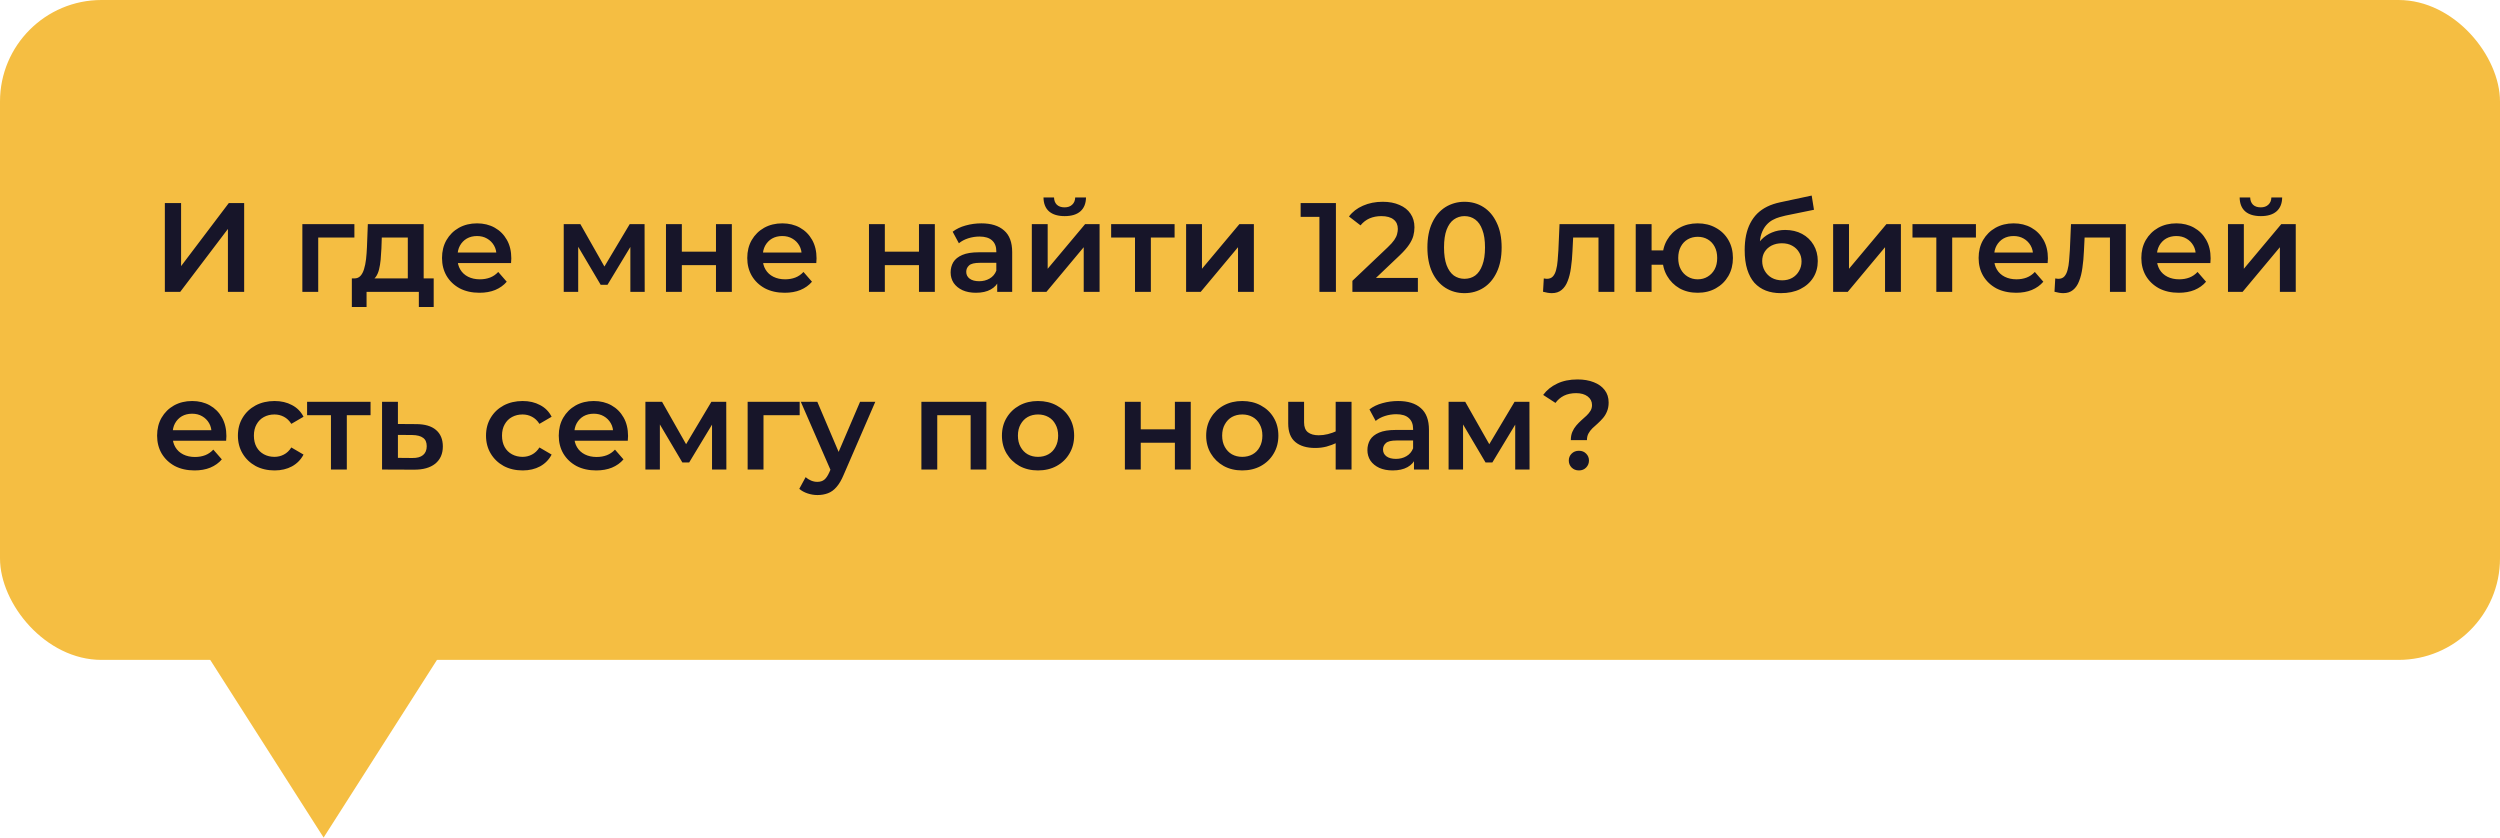
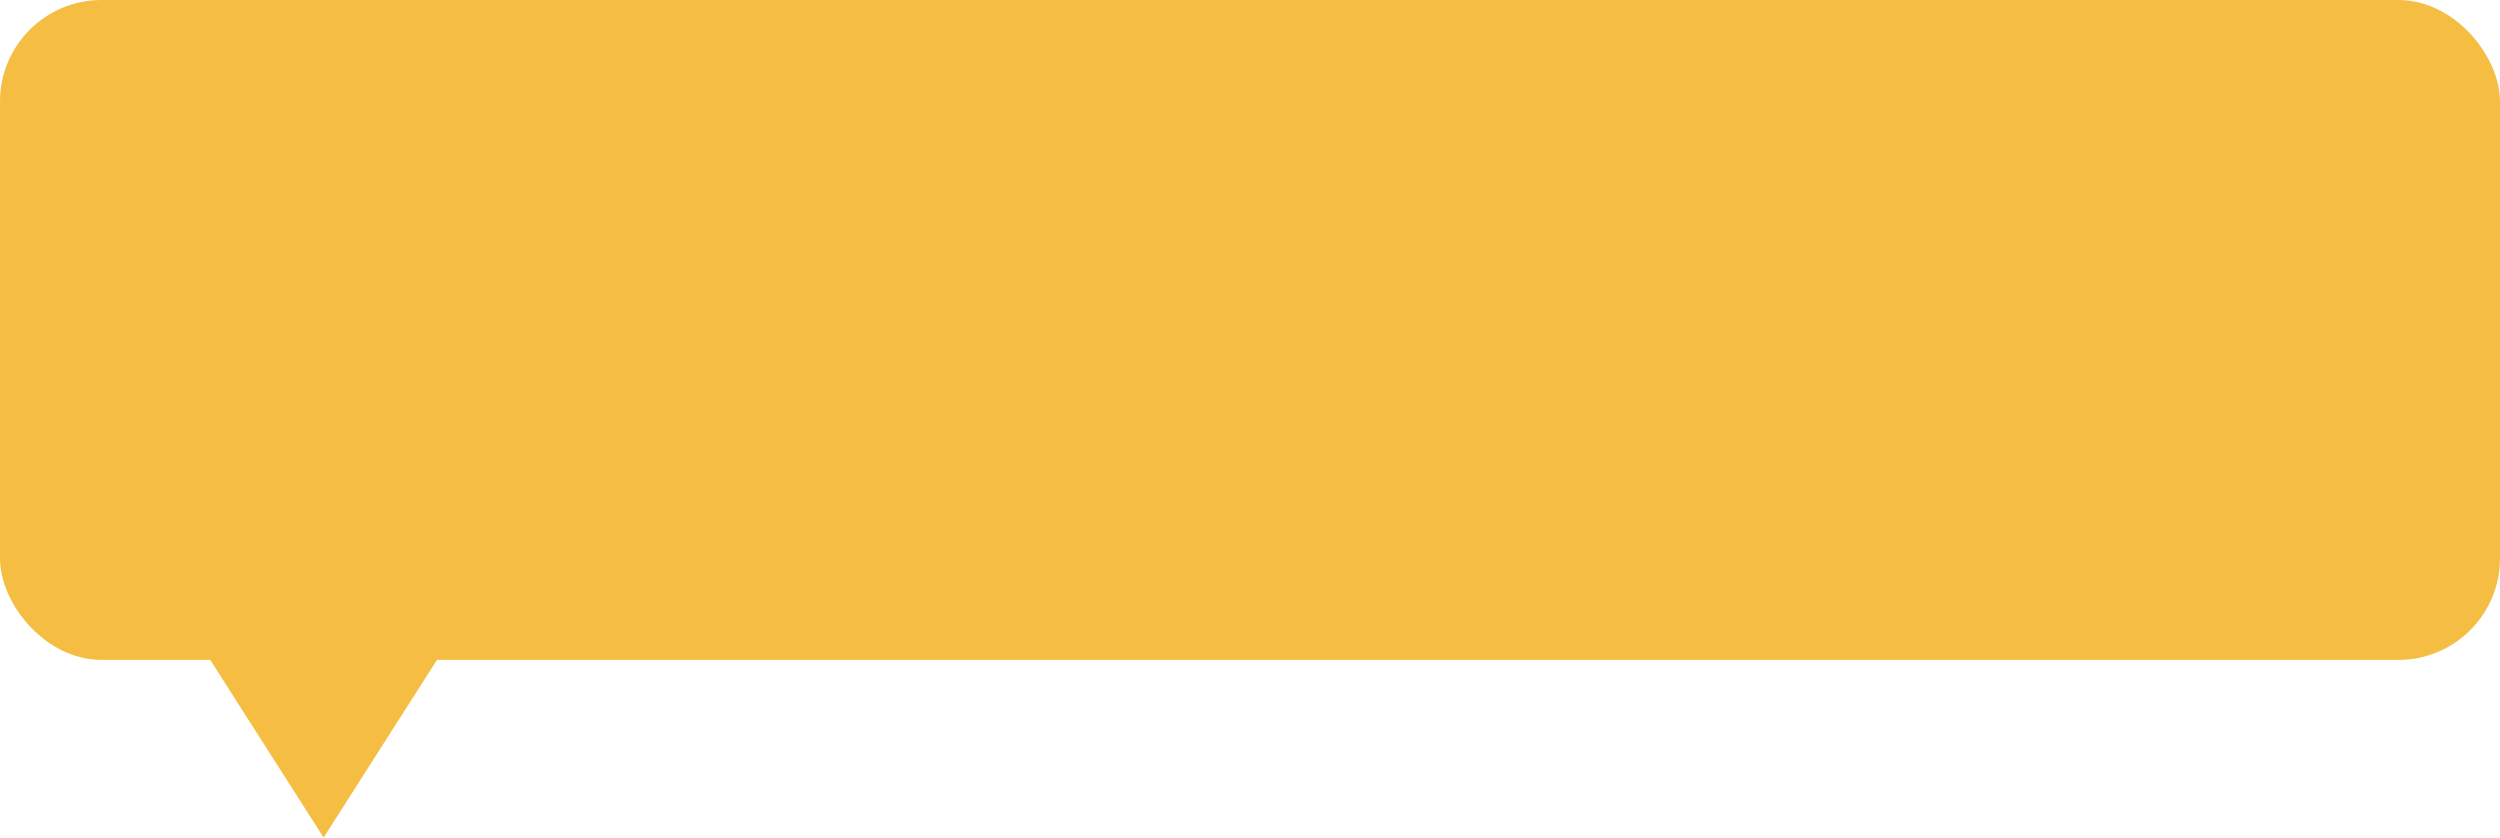
<svg xmlns="http://www.w3.org/2000/svg" width="197" height="66" viewBox="0 0 197 66" fill="none">
  <path d="M25.5 66L16.407 51.75L34.593 51.75L25.5 66Z" fill="#F5BE42" />
  <rect width="197" height="52" rx="8" fill="#F5BE42" />
-   <path d="M12.99 23V16H14.27V20.97L18.03 16H19.24V23H17.96V18.04L14.2 23H12.99ZM23.826 23V17.66H27.926V18.72H24.786L25.076 18.44V23H23.826ZM32.135 22.42V18.72H30.085L30.055 19.58C30.041 19.887 30.021 20.183 29.995 20.47C29.968 20.75 29.925 21.01 29.865 21.25C29.805 21.483 29.718 21.677 29.605 21.83C29.491 21.983 29.341 22.083 29.155 22.13L27.915 21.94C28.115 21.94 28.275 21.877 28.395 21.75C28.521 21.617 28.618 21.437 28.685 21.21C28.758 20.977 28.811 20.713 28.845 20.42C28.878 20.12 28.901 19.81 28.915 19.49L28.985 17.66H33.385V22.42H32.135ZM27.725 24.19V21.94H34.175V24.19H33.005V23H28.885V24.19H27.725ZM37.781 23.07C37.188 23.07 36.668 22.953 36.221 22.72C35.781 22.48 35.438 22.153 35.191 21.74C34.951 21.327 34.831 20.857 34.831 20.33C34.831 19.797 34.948 19.327 35.181 18.92C35.421 18.507 35.748 18.183 36.161 17.95C36.581 17.717 37.058 17.6 37.591 17.6C38.111 17.6 38.575 17.713 38.981 17.94C39.388 18.167 39.708 18.487 39.941 18.9C40.175 19.313 40.291 19.8 40.291 20.36C40.291 20.413 40.288 20.473 40.281 20.54C40.281 20.607 40.278 20.67 40.271 20.73H35.821V19.9H39.611L39.121 20.16C39.128 19.853 39.065 19.583 38.931 19.35C38.798 19.117 38.614 18.933 38.381 18.8C38.154 18.667 37.891 18.6 37.591 18.6C37.285 18.6 37.014 18.667 36.781 18.8C36.554 18.933 36.374 19.12 36.241 19.36C36.114 19.593 36.051 19.87 36.051 20.19V20.39C36.051 20.71 36.124 20.993 36.271 21.24C36.418 21.487 36.624 21.677 36.891 21.81C37.158 21.943 37.465 22.01 37.811 22.01C38.111 22.01 38.381 21.963 38.621 21.87C38.861 21.777 39.075 21.63 39.261 21.43L39.931 22.2C39.691 22.48 39.388 22.697 39.021 22.85C38.661 22.997 38.248 23.07 37.781 23.07ZM44.422 23V17.66H45.732L47.882 21.45H47.362L49.622 17.66H50.792L50.802 23H49.672V19L49.872 19.13L47.872 22.44H47.332L45.322 19.04L45.562 18.98V23H44.422ZM52.479 23V17.66H53.729V19.83H56.419V17.66H57.669V23H56.419V20.89H53.729V23H52.479ZM61.834 23.07C61.241 23.07 60.721 22.953 60.274 22.72C59.834 22.48 59.491 22.153 59.244 21.74C59.004 21.327 58.884 20.857 58.884 20.33C58.884 19.797 59.001 19.327 59.234 18.92C59.474 18.507 59.801 18.183 60.214 17.95C60.634 17.717 61.111 17.6 61.644 17.6C62.164 17.6 62.627 17.713 63.034 17.94C63.441 18.167 63.761 18.487 63.994 18.9C64.227 19.313 64.344 19.8 64.344 20.36C64.344 20.413 64.341 20.473 64.334 20.54C64.334 20.607 64.331 20.67 64.324 20.73H59.874V19.9H63.664L63.174 20.16C63.181 19.853 63.117 19.583 62.984 19.35C62.851 19.117 62.667 18.933 62.434 18.8C62.207 18.667 61.944 18.6 61.644 18.6C61.337 18.6 61.067 18.667 60.834 18.8C60.607 18.933 60.427 19.12 60.294 19.36C60.167 19.593 60.104 19.87 60.104 20.19V20.39C60.104 20.71 60.177 20.993 60.324 21.24C60.471 21.487 60.677 21.677 60.944 21.81C61.211 21.943 61.517 22.01 61.864 22.01C62.164 22.01 62.434 21.963 62.674 21.87C62.914 21.777 63.127 21.63 63.314 21.43L63.984 22.2C63.744 22.48 63.441 22.697 63.074 22.85C62.714 22.997 62.301 23.07 61.834 23.07ZM68.475 23V17.66H69.725V19.83H72.415V17.66H73.665V23H72.415V20.89H69.725V23H68.475ZM78.58 23V21.92L78.51 21.69V19.8C78.51 19.433 78.4 19.15 78.18 18.95C77.96 18.743 77.627 18.64 77.18 18.64C76.88 18.64 76.583 18.687 76.29 18.78C76.003 18.873 75.76 19.003 75.56 19.17L75.07 18.26C75.357 18.04 75.697 17.877 76.09 17.77C76.49 17.657 76.903 17.6 77.33 17.6C78.103 17.6 78.7 17.787 79.12 18.16C79.547 18.527 79.76 19.097 79.76 19.87V23H78.58ZM76.9 23.07C76.5 23.07 76.15 23.003 75.85 22.87C75.55 22.73 75.317 22.54 75.15 22.3C74.99 22.053 74.91 21.777 74.91 21.47C74.91 21.17 74.98 20.9 75.12 20.66C75.267 20.42 75.503 20.23 75.83 20.09C76.157 19.95 76.59 19.88 77.13 19.88H78.68V20.71H77.22C76.793 20.71 76.507 20.78 76.36 20.92C76.213 21.053 76.14 21.22 76.14 21.42C76.14 21.647 76.23 21.827 76.41 21.96C76.59 22.093 76.84 22.16 77.16 22.16C77.467 22.16 77.74 22.09 77.98 21.95C78.227 21.81 78.403 21.603 78.51 21.33L78.72 22.08C78.6 22.393 78.383 22.637 78.07 22.81C77.763 22.983 77.373 23.07 76.9 23.07ZM81.307 23V17.66H82.557V21.18L85.507 17.66H86.647V23H85.397V19.48L82.457 23H81.307ZM83.897 17.03C83.364 17.03 82.954 16.907 82.667 16.66C82.38 16.407 82.234 16.04 82.227 15.56H83.057C83.064 15.8 83.137 15.99 83.277 16.13C83.424 16.27 83.627 16.34 83.887 16.34C84.14 16.34 84.34 16.27 84.487 16.13C84.64 15.99 84.72 15.8 84.727 15.56H85.577C85.57 16.04 85.42 16.407 85.127 16.66C84.84 16.907 84.43 17.03 83.897 17.03ZM89.438 23V18.42L89.728 18.72H87.558V17.66H92.558V18.72H90.398L90.688 18.42V23H89.438ZM93.465 23V17.66H94.715V21.18L97.665 17.66H98.805V23H97.555V19.48L94.615 23H93.465ZM103.97 23V16.5L104.54 17.09H102.49V16H105.27V23H103.97ZM106.569 23V22.13L109.349 19.49C109.582 19.27 109.755 19.077 109.869 18.91C109.982 18.743 110.055 18.59 110.089 18.45C110.129 18.303 110.149 18.167 110.149 18.04C110.149 17.72 110.039 17.473 109.819 17.3C109.599 17.12 109.275 17.03 108.849 17.03C108.509 17.03 108.199 17.09 107.919 17.21C107.645 17.33 107.409 17.513 107.209 17.76L106.299 17.06C106.572 16.693 106.939 16.41 107.399 16.21C107.865 16.003 108.385 15.9 108.959 15.9C109.465 15.9 109.905 15.983 110.279 16.15C110.659 16.31 110.949 16.54 111.149 16.84C111.355 17.14 111.459 17.497 111.459 17.91C111.459 18.137 111.429 18.363 111.369 18.59C111.309 18.81 111.195 19.043 111.029 19.29C110.862 19.537 110.619 19.813 110.299 20.12L107.909 22.39L107.639 21.9H111.729V23H106.569ZM115.399 23.1C114.846 23.1 114.346 22.96 113.899 22.68C113.459 22.4 113.112 21.993 112.859 21.46C112.606 20.92 112.479 20.267 112.479 19.5C112.479 18.733 112.606 18.083 112.859 17.55C113.112 17.01 113.459 16.6 113.899 16.32C114.346 16.04 114.846 15.9 115.399 15.9C115.959 15.9 116.459 16.04 116.899 16.32C117.339 16.6 117.686 17.01 117.939 17.55C118.199 18.083 118.329 18.733 118.329 19.5C118.329 20.267 118.199 20.92 117.939 21.46C117.686 21.993 117.339 22.4 116.899 22.68C116.459 22.96 115.959 23.1 115.399 23.1ZM115.399 21.97C115.726 21.97 116.009 21.883 116.249 21.71C116.489 21.53 116.676 21.257 116.809 20.89C116.949 20.523 117.019 20.06 117.019 19.5C117.019 18.933 116.949 18.47 116.809 18.11C116.676 17.743 116.489 17.473 116.249 17.3C116.009 17.12 115.726 17.03 115.399 17.03C115.086 17.03 114.806 17.12 114.559 17.3C114.319 17.473 114.129 17.743 113.989 18.11C113.856 18.47 113.789 18.933 113.789 19.5C113.789 20.06 113.856 20.523 113.989 20.89C114.129 21.257 114.319 21.53 114.559 21.71C114.806 21.883 115.086 21.97 115.399 21.97ZM121.591 22.99L121.651 21.94C121.698 21.947 121.741 21.953 121.781 21.96C121.821 21.967 121.858 21.97 121.891 21.97C122.098 21.97 122.258 21.907 122.371 21.78C122.485 21.653 122.568 21.483 122.621 21.27C122.681 21.05 122.721 20.807 122.741 20.54C122.768 20.267 122.788 19.993 122.801 19.72L122.891 17.66H127.211V23H125.961V18.38L126.251 18.72H123.711L123.981 18.37L123.911 19.78C123.891 20.253 123.851 20.693 123.791 21.1C123.738 21.5 123.651 21.85 123.531 22.15C123.418 22.45 123.258 22.683 123.051 22.85C122.851 23.017 122.595 23.1 122.281 23.1C122.181 23.1 122.071 23.09 121.951 23.07C121.838 23.05 121.718 23.023 121.591 22.99ZM128.895 23V17.66H130.145V19.73H131.735V20.86H130.145V23H128.895ZM133.775 23.07C133.241 23.07 132.765 22.953 132.345 22.72C131.931 22.48 131.605 22.153 131.365 21.74C131.125 21.327 131.005 20.857 131.005 20.33C131.005 19.797 131.125 19.323 131.365 18.91C131.605 18.497 131.931 18.177 132.345 17.95C132.765 17.717 133.241 17.6 133.775 17.6C134.315 17.6 134.791 17.717 135.205 17.95C135.625 18.177 135.955 18.497 136.195 18.91C136.435 19.323 136.555 19.797 136.555 20.33C136.555 20.857 136.435 21.33 136.195 21.75C135.955 22.163 135.625 22.487 135.205 22.72C134.791 22.953 134.315 23.07 133.775 23.07ZM133.775 22.01C134.075 22.01 134.338 21.94 134.565 21.8C134.798 21.66 134.981 21.467 135.115 21.22C135.248 20.973 135.315 20.677 135.315 20.33C135.315 19.983 135.248 19.687 135.115 19.44C134.981 19.187 134.798 18.993 134.565 18.86C134.338 18.727 134.078 18.66 133.785 18.66C133.491 18.66 133.228 18.727 132.995 18.86C132.761 18.993 132.578 19.187 132.445 19.44C132.311 19.687 132.245 19.983 132.245 20.33C132.245 20.677 132.311 20.973 132.445 21.22C132.578 21.467 132.761 21.66 132.995 21.8C133.228 21.94 133.488 22.01 133.775 22.01ZM140.331 23.1C139.891 23.1 139.498 23.033 139.151 22.9C138.805 22.767 138.505 22.563 138.251 22.29C138.005 22.01 137.815 21.657 137.681 21.23C137.548 20.803 137.481 20.297 137.481 19.71C137.481 19.283 137.518 18.893 137.591 18.54C137.665 18.187 137.775 17.87 137.921 17.59C138.068 17.303 138.251 17.05 138.471 16.83C138.698 16.61 138.961 16.427 139.261 16.28C139.561 16.133 139.901 16.02 140.281 15.94L142.761 15.41L142.941 16.53L140.691 16.99C140.565 17.017 140.411 17.057 140.231 17.11C140.058 17.157 139.878 17.23 139.691 17.33C139.511 17.423 139.341 17.56 139.181 17.74C139.028 17.913 138.901 18.14 138.801 18.42C138.708 18.693 138.661 19.037 138.661 19.45C138.661 19.577 138.665 19.673 138.671 19.74C138.685 19.8 138.695 19.867 138.701 19.94C138.715 20.007 138.721 20.107 138.721 20.24L138.251 19.75C138.385 19.41 138.568 19.12 138.801 18.88C139.041 18.633 139.318 18.447 139.631 18.32C139.951 18.187 140.298 18.12 140.671 18.12C141.171 18.12 141.615 18.223 142.001 18.43C142.388 18.637 142.691 18.927 142.911 19.3C143.131 19.673 143.241 20.097 143.241 20.57C143.241 21.063 143.121 21.5 142.881 21.88C142.641 22.26 142.301 22.56 141.861 22.78C141.428 22.993 140.918 23.1 140.331 23.1ZM140.431 22.09C140.731 22.09 140.995 22.027 141.221 21.9C141.455 21.767 141.635 21.587 141.761 21.36C141.895 21.133 141.961 20.88 141.961 20.6C141.961 20.32 141.895 20.077 141.761 19.87C141.635 19.657 141.455 19.487 141.221 19.36C140.995 19.233 140.725 19.17 140.411 19.17C140.111 19.17 139.841 19.23 139.601 19.35C139.368 19.47 139.185 19.637 139.051 19.85C138.925 20.057 138.861 20.297 138.861 20.57C138.861 20.85 138.928 21.107 139.061 21.34C139.195 21.573 139.378 21.757 139.611 21.89C139.851 22.023 140.125 22.09 140.431 22.09ZM144.451 23V17.66H145.701V21.18L148.651 17.66H149.791V23H148.541V19.48L145.601 23H144.451ZM152.583 23V18.42L152.873 18.72H150.703V17.66H155.703V18.72H153.543L153.833 18.42V23H152.583ZM158.865 23.07C158.272 23.07 157.752 22.953 157.305 22.72C156.865 22.48 156.522 22.153 156.275 21.74C156.035 21.327 155.915 20.857 155.915 20.33C155.915 19.797 156.032 19.327 156.265 18.92C156.505 18.507 156.832 18.183 157.245 17.95C157.665 17.717 158.142 17.6 158.675 17.6C159.195 17.6 159.658 17.713 160.065 17.94C160.472 18.167 160.792 18.487 161.025 18.9C161.258 19.313 161.375 19.8 161.375 20.36C161.375 20.413 161.372 20.473 161.365 20.54C161.365 20.607 161.362 20.67 161.355 20.73H156.905V19.9H160.695L160.205 20.16C160.212 19.853 160.148 19.583 160.015 19.35C159.882 19.117 159.698 18.933 159.465 18.8C159.238 18.667 158.975 18.6 158.675 18.6C158.368 18.6 158.098 18.667 157.865 18.8C157.638 18.933 157.458 19.12 157.325 19.36C157.198 19.593 157.135 19.87 157.135 20.19V20.39C157.135 20.71 157.208 20.993 157.355 21.24C157.502 21.487 157.708 21.677 157.975 21.81C158.242 21.943 158.548 22.01 158.895 22.01C159.195 22.01 159.465 21.963 159.705 21.87C159.945 21.777 160.158 21.63 160.345 21.43L161.015 22.2C160.775 22.48 160.472 22.697 160.105 22.85C159.745 22.997 159.332 23.07 158.865 23.07ZM161.894 22.99L161.954 21.94C162.001 21.947 162.044 21.953 162.084 21.96C162.124 21.967 162.161 21.97 162.194 21.97C162.401 21.97 162.561 21.907 162.674 21.78C162.787 21.653 162.871 21.483 162.924 21.27C162.984 21.05 163.024 20.807 163.044 20.54C163.071 20.267 163.091 19.993 163.104 19.72L163.194 17.66H167.514V23H166.264V18.38L166.554 18.72H164.014L164.284 18.37L164.214 19.78C164.194 20.253 164.154 20.693 164.094 21.1C164.041 21.5 163.954 21.85 163.834 22.15C163.721 22.45 163.561 22.683 163.354 22.85C163.154 23.017 162.897 23.1 162.584 23.1C162.484 23.1 162.374 23.09 162.254 23.07C162.141 23.05 162.021 23.023 161.894 22.99ZM171.687 23.07C171.094 23.07 170.574 22.953 170.127 22.72C169.687 22.48 169.344 22.153 169.097 21.74C168.857 21.327 168.737 20.857 168.737 20.33C168.737 19.797 168.854 19.327 169.087 18.92C169.327 18.507 169.654 18.183 170.067 17.95C170.487 17.717 170.964 17.6 171.497 17.6C172.017 17.6 172.481 17.713 172.887 17.94C173.294 18.167 173.614 18.487 173.847 18.9C174.081 19.313 174.197 19.8 174.197 20.36C174.197 20.413 174.194 20.473 174.187 20.54C174.187 20.607 174.184 20.67 174.177 20.73H169.727V19.9H173.517L173.027 20.16C173.034 19.853 172.971 19.583 172.837 19.35C172.704 19.117 172.521 18.933 172.287 18.8C172.061 18.667 171.797 18.6 171.497 18.6C171.191 18.6 170.921 18.667 170.687 18.8C170.461 18.933 170.281 19.12 170.147 19.36C170.021 19.593 169.957 19.87 169.957 20.19V20.39C169.957 20.71 170.031 20.993 170.177 21.24C170.324 21.487 170.531 21.677 170.797 21.81C171.064 21.943 171.371 22.01 171.717 22.01C172.017 22.01 172.287 21.963 172.527 21.87C172.767 21.777 172.981 21.63 173.167 21.43L173.837 22.2C173.597 22.48 173.294 22.697 172.927 22.85C172.567 22.997 172.154 23.07 171.687 23.07ZM175.565 23V17.66H176.815V21.18L179.765 17.66H180.905V23H179.655V19.48L176.715 23H175.565ZM178.155 17.03C177.621 17.03 177.211 16.907 176.925 16.66C176.638 16.407 176.491 16.04 176.485 15.56H177.315C177.321 15.8 177.395 15.99 177.535 16.13C177.681 16.27 177.885 16.34 178.145 16.34C178.398 16.34 178.598 16.27 178.745 16.13C178.898 15.99 178.978 15.8 178.985 15.56H179.835C179.828 16.04 179.678 16.407 179.385 16.66C179.098 16.907 178.688 17.03 178.155 17.03ZM15.33 37.07C14.737 37.07 14.217 36.953 13.77 36.72C13.33 36.48 12.987 36.153 12.74 35.74C12.5 35.327 12.38 34.857 12.38 34.33C12.38 33.797 12.497 33.327 12.73 32.92C12.97 32.507 13.297 32.183 13.71 31.95C14.13 31.717 14.607 31.6 15.14 31.6C15.66 31.6 16.123 31.713 16.53 31.94C16.937 32.167 17.257 32.487 17.49 32.9C17.723 33.313 17.84 33.8 17.84 34.36C17.84 34.413 17.837 34.473 17.83 34.54C17.83 34.607 17.827 34.67 17.82 34.73H13.37V33.9H17.16L16.67 34.16C16.677 33.853 16.613 33.583 16.48 33.35C16.347 33.117 16.163 32.933 15.93 32.8C15.703 32.667 15.44 32.6 15.14 32.6C14.833 32.6 14.563 32.667 14.33 32.8C14.103 32.933 13.923 33.12 13.79 33.36C13.663 33.593 13.6 33.87 13.6 34.19V34.39C13.6 34.71 13.673 34.993 13.82 35.24C13.967 35.487 14.173 35.677 14.44 35.81C14.707 35.943 15.013 36.01 15.36 36.01C15.66 36.01 15.93 35.963 16.17 35.87C16.41 35.777 16.623 35.63 16.81 35.43L17.48 36.2C17.24 36.48 16.937 36.697 16.57 36.85C16.21 36.997 15.797 37.07 15.33 37.07ZM21.637 37.07C21.077 37.07 20.577 36.953 20.137 36.72C19.704 36.48 19.364 36.153 19.117 35.74C18.87 35.327 18.747 34.857 18.747 34.33C18.747 33.797 18.87 33.327 19.117 32.92C19.364 32.507 19.704 32.183 20.137 31.95C20.577 31.717 21.077 31.6 21.637 31.6C22.157 31.6 22.614 31.707 23.007 31.92C23.407 32.127 23.71 32.433 23.917 32.84L22.957 33.4C22.797 33.147 22.601 32.96 22.367 32.84C22.14 32.72 21.894 32.66 21.627 32.66C21.32 32.66 21.044 32.727 20.797 32.86C20.55 32.993 20.357 33.187 20.217 33.44C20.077 33.687 20.007 33.983 20.007 34.33C20.007 34.677 20.077 34.977 20.217 35.23C20.357 35.477 20.55 35.667 20.797 35.8C21.044 35.933 21.32 36 21.627 36C21.894 36 22.14 35.94 22.367 35.82C22.601 35.7 22.797 35.513 22.957 35.26L23.917 35.82C23.71 36.22 23.407 36.53 23.007 36.75C22.614 36.963 22.157 37.07 21.637 37.07ZM26.079 37V32.42L26.369 32.72H24.199V31.66H29.199V32.72H27.039L27.329 32.42V37H26.079ZM32.786 33.42C33.472 33.42 33.996 33.573 34.356 33.88C34.716 34.187 34.896 34.62 34.896 35.18C34.896 35.76 34.696 36.213 34.296 36.54C33.896 36.86 33.332 37.017 32.606 37.01L30.106 37V31.66H31.356V33.41L32.786 33.42ZM32.496 36.09C32.862 36.097 33.142 36.02 33.336 35.86C33.529 35.7 33.626 35.467 33.626 35.16C33.626 34.853 33.529 34.633 33.336 34.5C33.149 34.36 32.869 34.287 32.496 34.28L31.356 34.27V36.08L32.496 36.09ZM41.188 37.07C40.628 37.07 40.128 36.953 39.688 36.72C39.255 36.48 38.915 36.153 38.668 35.74C38.421 35.327 38.298 34.857 38.298 34.33C38.298 33.797 38.421 33.327 38.668 32.92C38.915 32.507 39.255 32.183 39.688 31.95C40.128 31.717 40.628 31.6 41.188 31.6C41.708 31.6 42.165 31.707 42.558 31.92C42.958 32.127 43.261 32.433 43.468 32.84L42.508 33.4C42.348 33.147 42.151 32.96 41.918 32.84C41.691 32.72 41.445 32.66 41.178 32.66C40.871 32.66 40.595 32.727 40.348 32.86C40.101 32.993 39.908 33.187 39.768 33.44C39.628 33.687 39.558 33.983 39.558 34.33C39.558 34.677 39.628 34.977 39.768 35.23C39.908 35.477 40.101 35.667 40.348 35.8C40.595 35.933 40.871 36 41.178 36C41.445 36 41.691 35.94 41.918 35.82C42.151 35.7 42.348 35.513 42.508 35.26L43.468 35.82C43.261 36.22 42.958 36.53 42.558 36.75C42.165 36.963 41.708 37.07 41.188 37.07ZM46.98 37.07C46.387 37.07 45.867 36.953 45.42 36.72C44.98 36.48 44.637 36.153 44.39 35.74C44.15 35.327 44.03 34.857 44.03 34.33C44.03 33.797 44.147 33.327 44.38 32.92C44.62 32.507 44.947 32.183 45.36 31.95C45.78 31.717 46.257 31.6 46.79 31.6C47.31 31.6 47.774 31.713 48.18 31.94C48.587 32.167 48.907 32.487 49.14 32.9C49.374 33.313 49.49 33.8 49.49 34.36C49.49 34.413 49.487 34.473 49.48 34.54C49.48 34.607 49.477 34.67 49.47 34.73H45.02V33.9H48.81L48.32 34.16C48.327 33.853 48.264 33.583 48.13 33.35C47.997 33.117 47.814 32.933 47.58 32.8C47.354 32.667 47.09 32.6 46.79 32.6C46.484 32.6 46.214 32.667 45.98 32.8C45.754 32.933 45.574 33.12 45.44 33.36C45.314 33.593 45.25 33.87 45.25 34.19V34.39C45.25 34.71 45.324 34.993 45.47 35.24C45.617 35.487 45.824 35.677 46.09 35.81C46.357 35.943 46.664 36.01 47.01 36.01C47.31 36.01 47.58 35.963 47.82 35.87C48.06 35.777 48.274 35.63 48.46 35.43L49.13 36.2C48.89 36.48 48.587 36.697 48.22 36.85C47.86 36.997 47.447 37.07 46.98 37.07ZM50.858 37V31.66H52.168L54.318 35.45H53.798L56.058 31.66H57.228L57.238 37H56.108V33L56.308 33.13L54.308 36.44H53.768L51.758 33.04L51.998 32.98V37H50.858ZM58.914 37V31.66H63.014V32.72H59.874L60.164 32.44V37H58.914ZM64.414 39.01C64.154 39.01 63.894 38.967 63.634 38.88C63.374 38.793 63.157 38.673 62.984 38.52L63.484 37.6C63.61 37.713 63.754 37.803 63.914 37.87C64.074 37.937 64.237 37.97 64.404 37.97C64.63 37.97 64.814 37.913 64.954 37.8C65.094 37.687 65.224 37.497 65.344 37.23L65.654 36.53L65.754 36.38L67.774 31.66H68.974L66.474 37.43C66.307 37.83 66.12 38.147 65.914 38.38C65.714 38.613 65.487 38.777 65.234 38.87C64.987 38.963 64.714 39.01 64.414 39.01ZM65.514 37.19L63.104 31.66H64.404L66.364 36.27L65.514 37.19ZM72.606 37V31.66H77.726V37H76.486V32.43L76.776 32.72H73.566L73.856 32.43V37H72.606ZM81.792 37.07C81.246 37.07 80.759 36.953 80.332 36.72C79.906 36.48 79.569 36.153 79.322 35.74C79.076 35.327 78.952 34.857 78.952 34.33C78.952 33.797 79.076 33.327 79.322 32.92C79.569 32.507 79.906 32.183 80.332 31.95C80.759 31.717 81.246 31.6 81.792 31.6C82.346 31.6 82.836 31.717 83.262 31.95C83.696 32.183 84.032 32.503 84.272 32.91C84.519 33.317 84.642 33.79 84.642 34.33C84.642 34.857 84.519 35.327 84.272 35.74C84.032 36.153 83.696 36.48 83.262 36.72C82.836 36.953 82.346 37.07 81.792 37.07ZM81.792 36C82.099 36 82.372 35.933 82.612 35.8C82.852 35.667 83.039 35.473 83.172 35.22C83.312 34.967 83.382 34.67 83.382 34.33C83.382 33.983 83.312 33.687 83.172 33.44C83.039 33.187 82.852 32.993 82.612 32.86C82.372 32.727 82.102 32.66 81.802 32.66C81.496 32.66 81.222 32.727 80.982 32.86C80.749 32.993 80.562 33.187 80.422 33.44C80.282 33.687 80.212 33.983 80.212 34.33C80.212 34.67 80.282 34.967 80.422 35.22C80.562 35.473 80.749 35.667 80.982 35.8C81.222 35.933 81.492 36 81.792 36ZM88.641 37V31.66H89.891V33.83H92.581V31.66H93.831V37H92.581V34.89H89.891V37H88.641ZM97.886 37.07C97.339 37.07 96.853 36.953 96.426 36.72C95.999 36.48 95.663 36.153 95.416 35.74C95.169 35.327 95.046 34.857 95.046 34.33C95.046 33.797 95.169 33.327 95.416 32.92C95.663 32.507 95.999 32.183 96.426 31.95C96.853 31.717 97.339 31.6 97.886 31.6C98.439 31.6 98.929 31.717 99.356 31.95C99.789 32.183 100.126 32.503 100.366 32.91C100.613 33.317 100.736 33.79 100.736 34.33C100.736 34.857 100.613 35.327 100.366 35.74C100.126 36.153 99.789 36.48 99.356 36.72C98.929 36.953 98.439 37.07 97.886 37.07ZM97.886 36C98.193 36 98.466 35.933 98.706 35.8C98.946 35.667 99.133 35.473 99.266 35.22C99.406 34.967 99.476 34.67 99.476 34.33C99.476 33.983 99.406 33.687 99.266 33.44C99.133 33.187 98.946 32.993 98.706 32.86C98.466 32.727 98.196 32.66 97.896 32.66C97.589 32.66 97.316 32.727 97.076 32.86C96.843 32.993 96.656 33.187 96.516 33.44C96.376 33.687 96.306 33.983 96.306 34.33C96.306 34.67 96.376 34.967 96.516 35.22C96.656 35.473 96.843 35.667 97.076 35.8C97.316 35.933 97.586 36 97.886 36ZM105.341 34.89C105.088 35.01 104.818 35.11 104.531 35.19C104.251 35.263 103.954 35.3 103.641 35.3C102.968 35.3 102.444 35.143 102.071 34.83C101.698 34.517 101.511 34.03 101.511 33.37V31.66H102.761V33.29C102.761 33.643 102.861 33.9 103.061 34.06C103.268 34.22 103.551 34.3 103.911 34.3C104.151 34.3 104.391 34.27 104.631 34.21C104.871 34.15 105.108 34.067 105.341 33.96V34.89ZM105.251 37V31.66H106.501V37H105.251ZM111.422 37V35.92L111.352 35.69V33.8C111.352 33.433 111.242 33.15 111.022 32.95C110.802 32.743 110.468 32.64 110.022 32.64C109.722 32.64 109.425 32.687 109.132 32.78C108.845 32.873 108.602 33.003 108.402 33.17L107.912 32.26C108.198 32.04 108.538 31.877 108.932 31.77C109.332 31.657 109.745 31.6 110.172 31.6C110.945 31.6 111.542 31.787 111.962 32.16C112.388 32.527 112.602 33.097 112.602 33.87V37H111.422ZM109.742 37.07C109.342 37.07 108.992 37.003 108.692 36.87C108.392 36.73 108.158 36.54 107.992 36.3C107.832 36.053 107.752 35.777 107.752 35.47C107.752 35.17 107.822 34.9 107.962 34.66C108.108 34.42 108.345 34.23 108.672 34.09C108.998 33.95 109.432 33.88 109.972 33.88H111.522V34.71H110.062C109.635 34.71 109.348 34.78 109.202 34.92C109.055 35.053 108.982 35.22 108.982 35.42C108.982 35.647 109.072 35.827 109.252 35.96C109.432 36.093 109.682 36.16 110.002 36.16C110.308 36.16 110.582 36.09 110.822 35.95C111.068 35.81 111.245 35.603 111.352 35.33L111.562 36.08C111.442 36.393 111.225 36.637 110.912 36.81C110.605 36.983 110.215 37.07 109.742 37.07ZM114.149 37V31.66H115.459L117.609 35.45H117.089L119.349 31.66H120.519L120.529 37H119.399V33L119.599 33.13L117.599 36.44H117.059L115.049 33.04L115.289 32.98V37H114.149ZM123.781 34.68C123.781 34.433 123.821 34.217 123.901 34.03C123.981 33.843 124.084 33.677 124.211 33.53C124.337 33.383 124.471 33.247 124.611 33.12C124.757 32.993 124.894 32.87 125.021 32.75C125.147 32.63 125.251 32.503 125.331 32.37C125.411 32.237 125.451 32.087 125.451 31.92C125.451 31.64 125.337 31.413 125.111 31.24C124.884 31.067 124.581 30.98 124.201 30.98C123.834 30.98 123.514 31.047 123.241 31.18C122.974 31.313 122.751 31.503 122.571 31.75L121.601 31.12C121.881 30.74 122.247 30.443 122.701 30.23C123.154 30.01 123.691 29.9 124.311 29.9C124.797 29.9 125.224 29.973 125.591 30.12C125.957 30.26 126.244 30.467 126.451 30.74C126.657 31.007 126.761 31.333 126.761 31.72C126.761 31.987 126.717 32.22 126.631 32.42C126.551 32.62 126.444 32.797 126.311 32.95C126.184 33.097 126.047 33.237 125.901 33.37C125.754 33.497 125.614 33.623 125.481 33.75C125.354 33.877 125.251 34.013 125.171 34.16C125.091 34.307 125.051 34.48 125.051 34.68H123.781ZM124.421 37.07C124.187 37.07 123.994 36.993 123.841 36.84C123.694 36.687 123.621 36.503 123.621 36.29C123.621 36.077 123.694 35.897 123.841 35.75C123.994 35.597 124.187 35.52 124.421 35.52C124.654 35.52 124.844 35.597 124.991 35.75C125.137 35.897 125.211 36.077 125.211 36.29C125.211 36.503 125.137 36.687 124.991 36.84C124.844 36.993 124.654 37.07 124.421 37.07Z" fill="#171529" />
</svg>